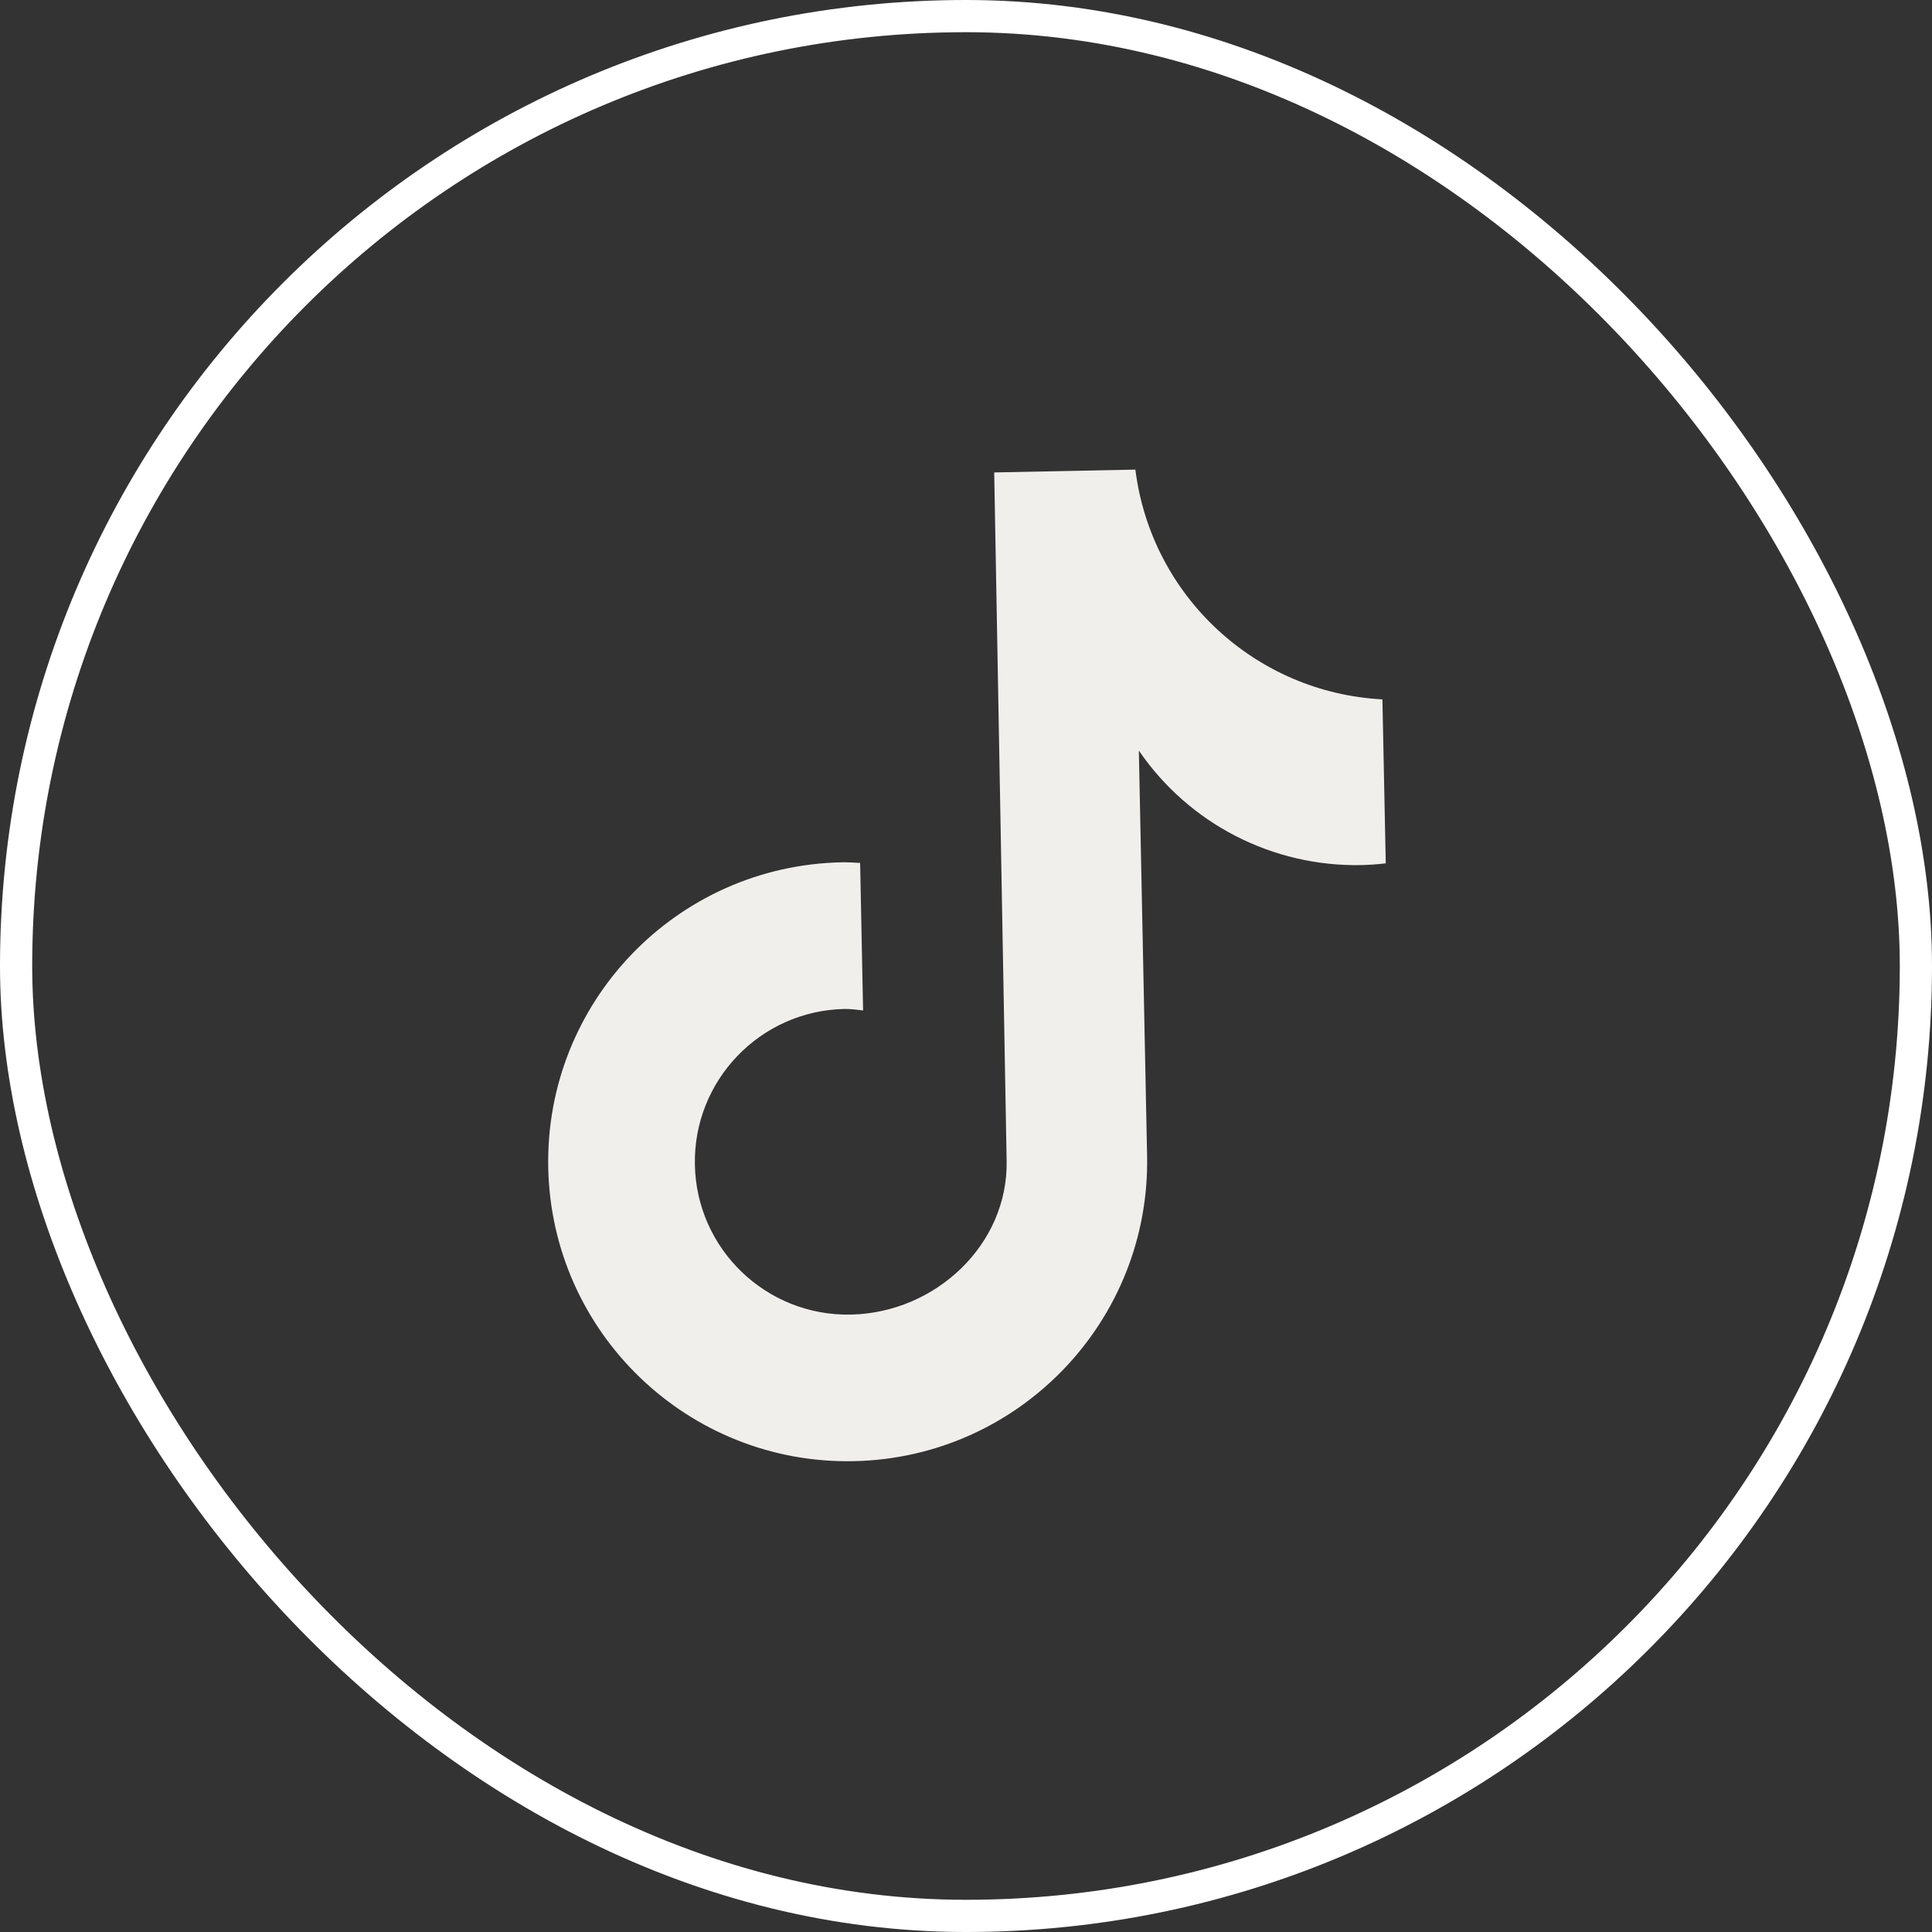
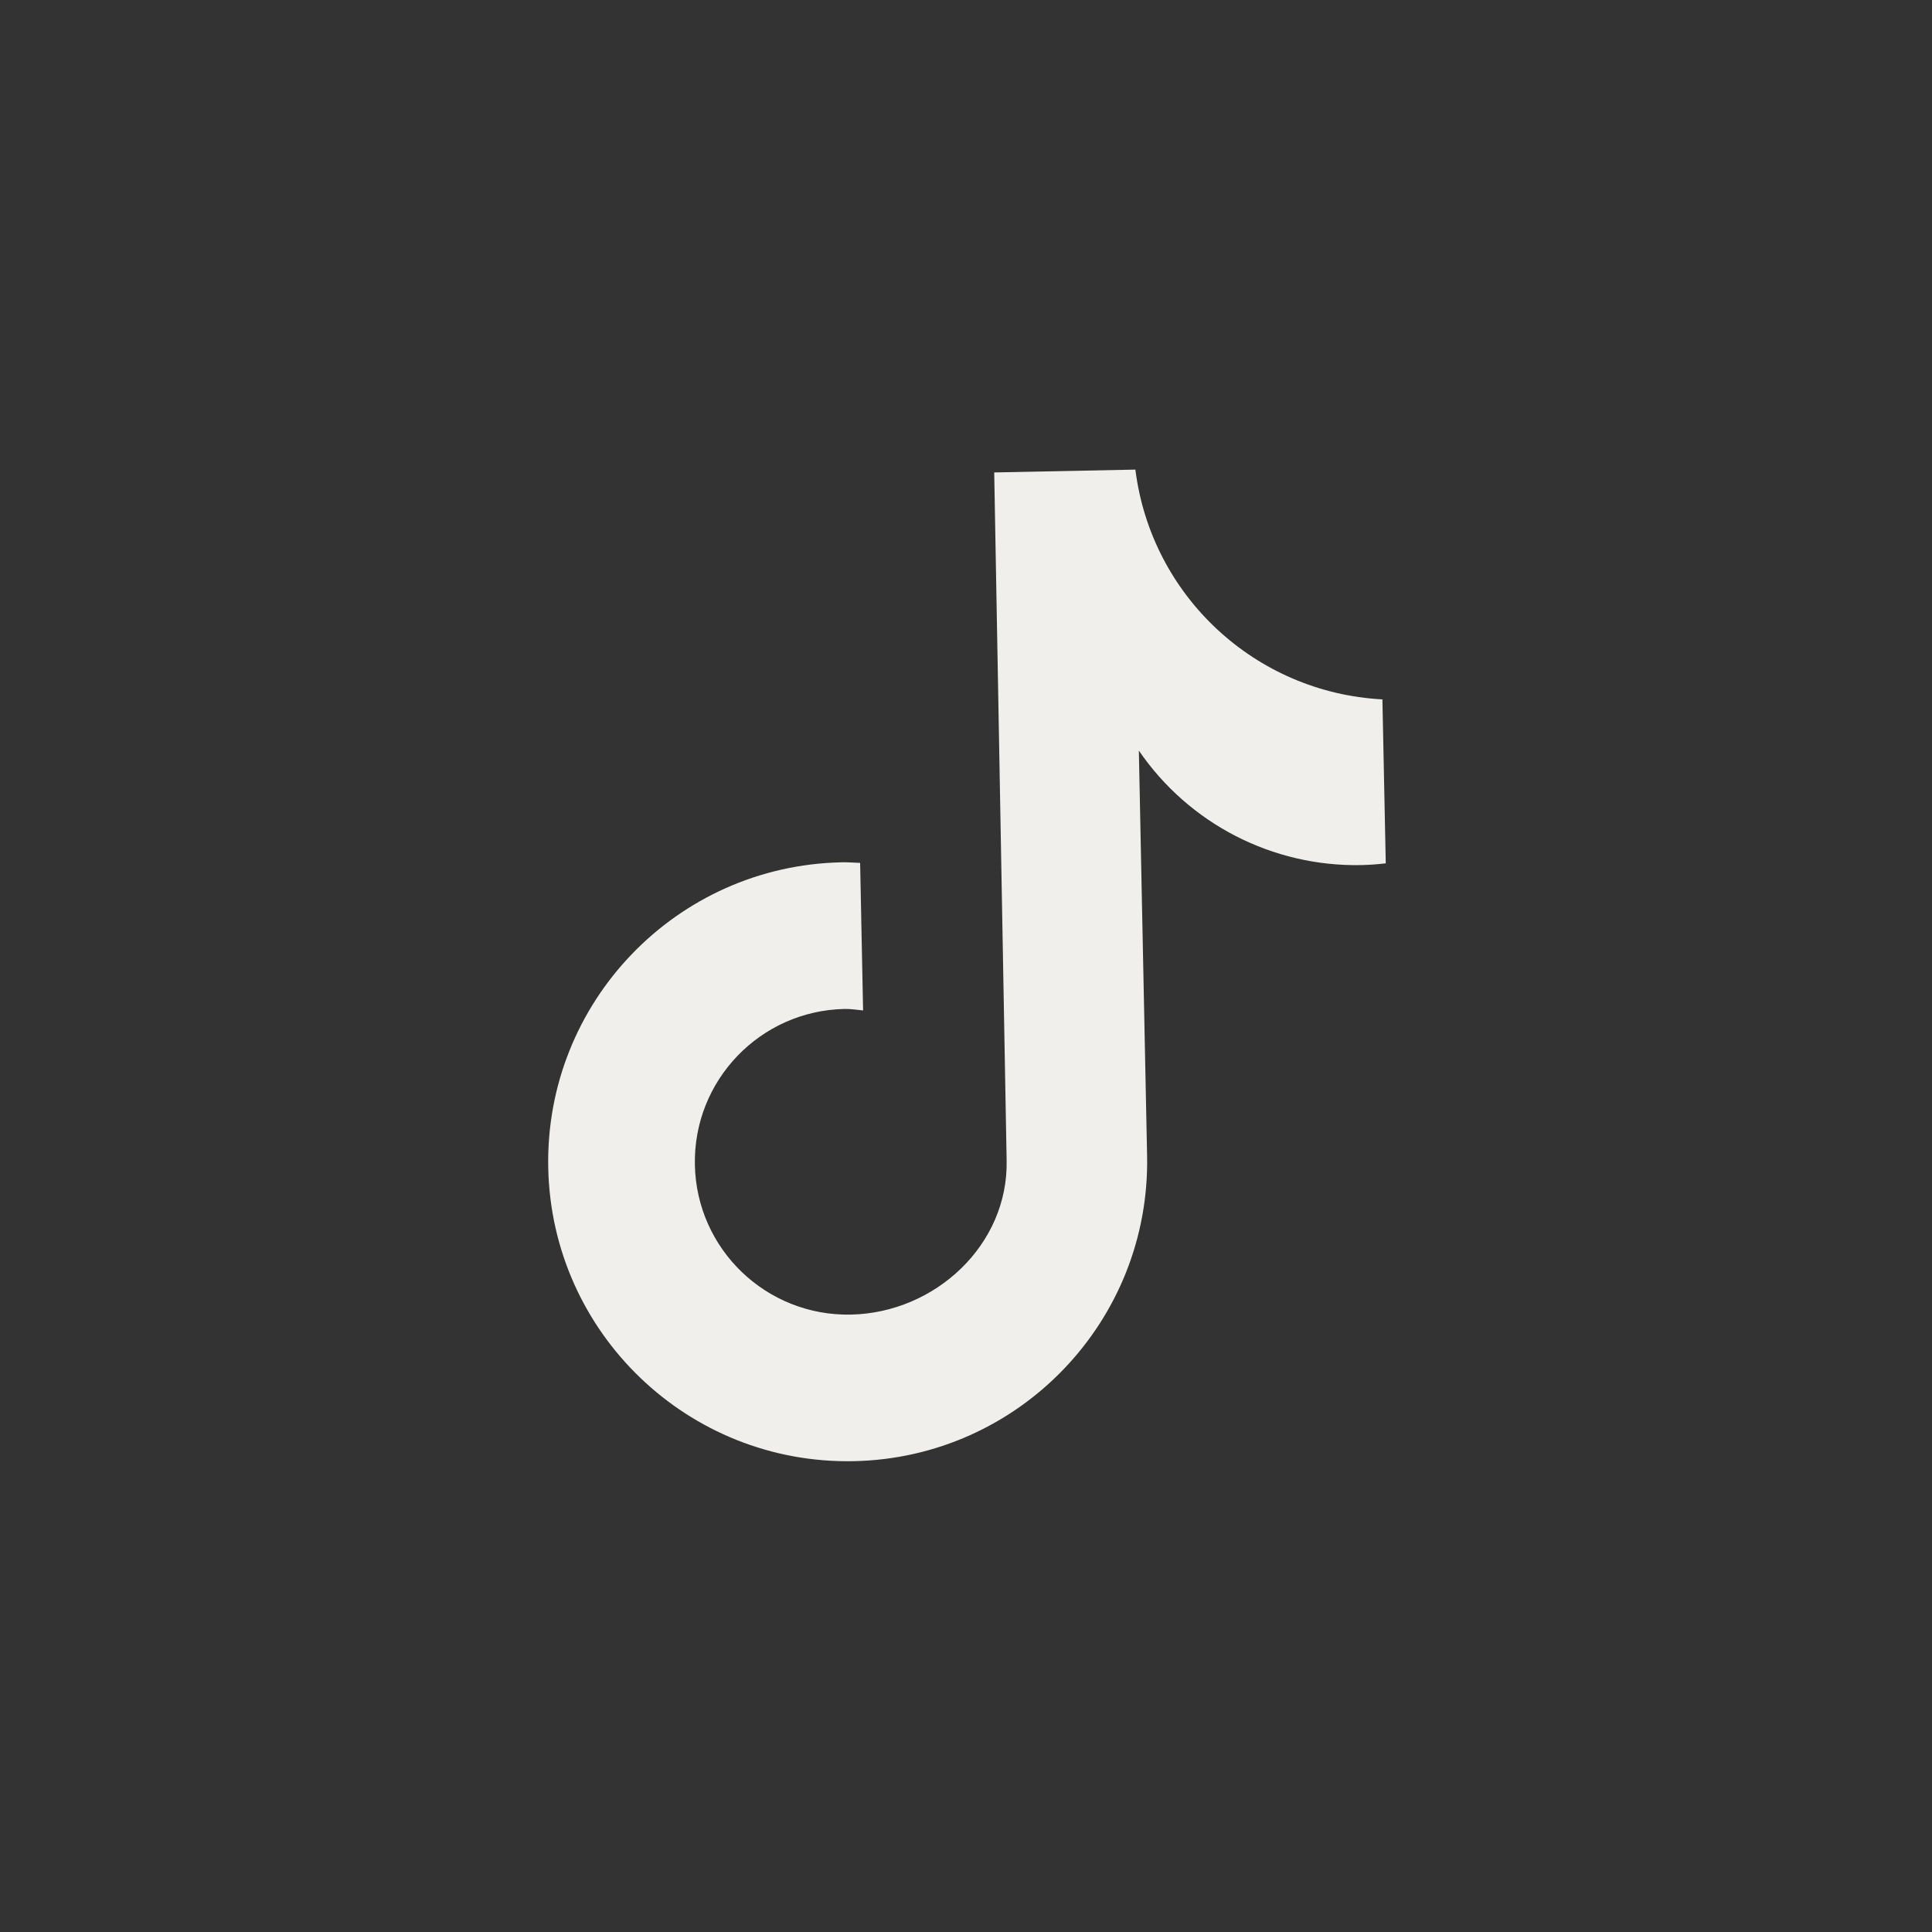
<svg xmlns="http://www.w3.org/2000/svg" width="30" height="30" viewBox="0 0 30 30" fill="none">
  <rect x="0" y="0" width="30" height="30" fill="#333333" stroke="none" />
-   <rect x="0.25" y="0.25" width="29.5" height="29.5" rx="14.75" stroke="white" stroke-width="0.5" />
  <path d="M21.516 13.406C21.391 13.421 21.265 13.43 21.14 13.433C19.762 13.461 18.462 12.793 17.684 11.655L17.812 17.945C17.864 20.513 15.824 22.637 13.257 22.689C10.689 22.741 8.565 20.701 8.513 18.134C8.461 15.566 10.501 13.442 13.069 13.39C13.166 13.388 13.261 13.395 13.356 13.399L13.402 15.69C13.307 15.681 13.213 15.665 13.114 15.667C11.804 15.694 10.763 16.778 10.79 18.088C10.816 19.399 11.9 20.439 13.211 20.413C14.521 20.387 15.658 19.33 15.631 18.02L15.438 7.336L17.63 7.292C17.876 9.253 19.492 10.756 21.466 10.86L21.518 13.407" fill="#F1EFEC" />
</svg>